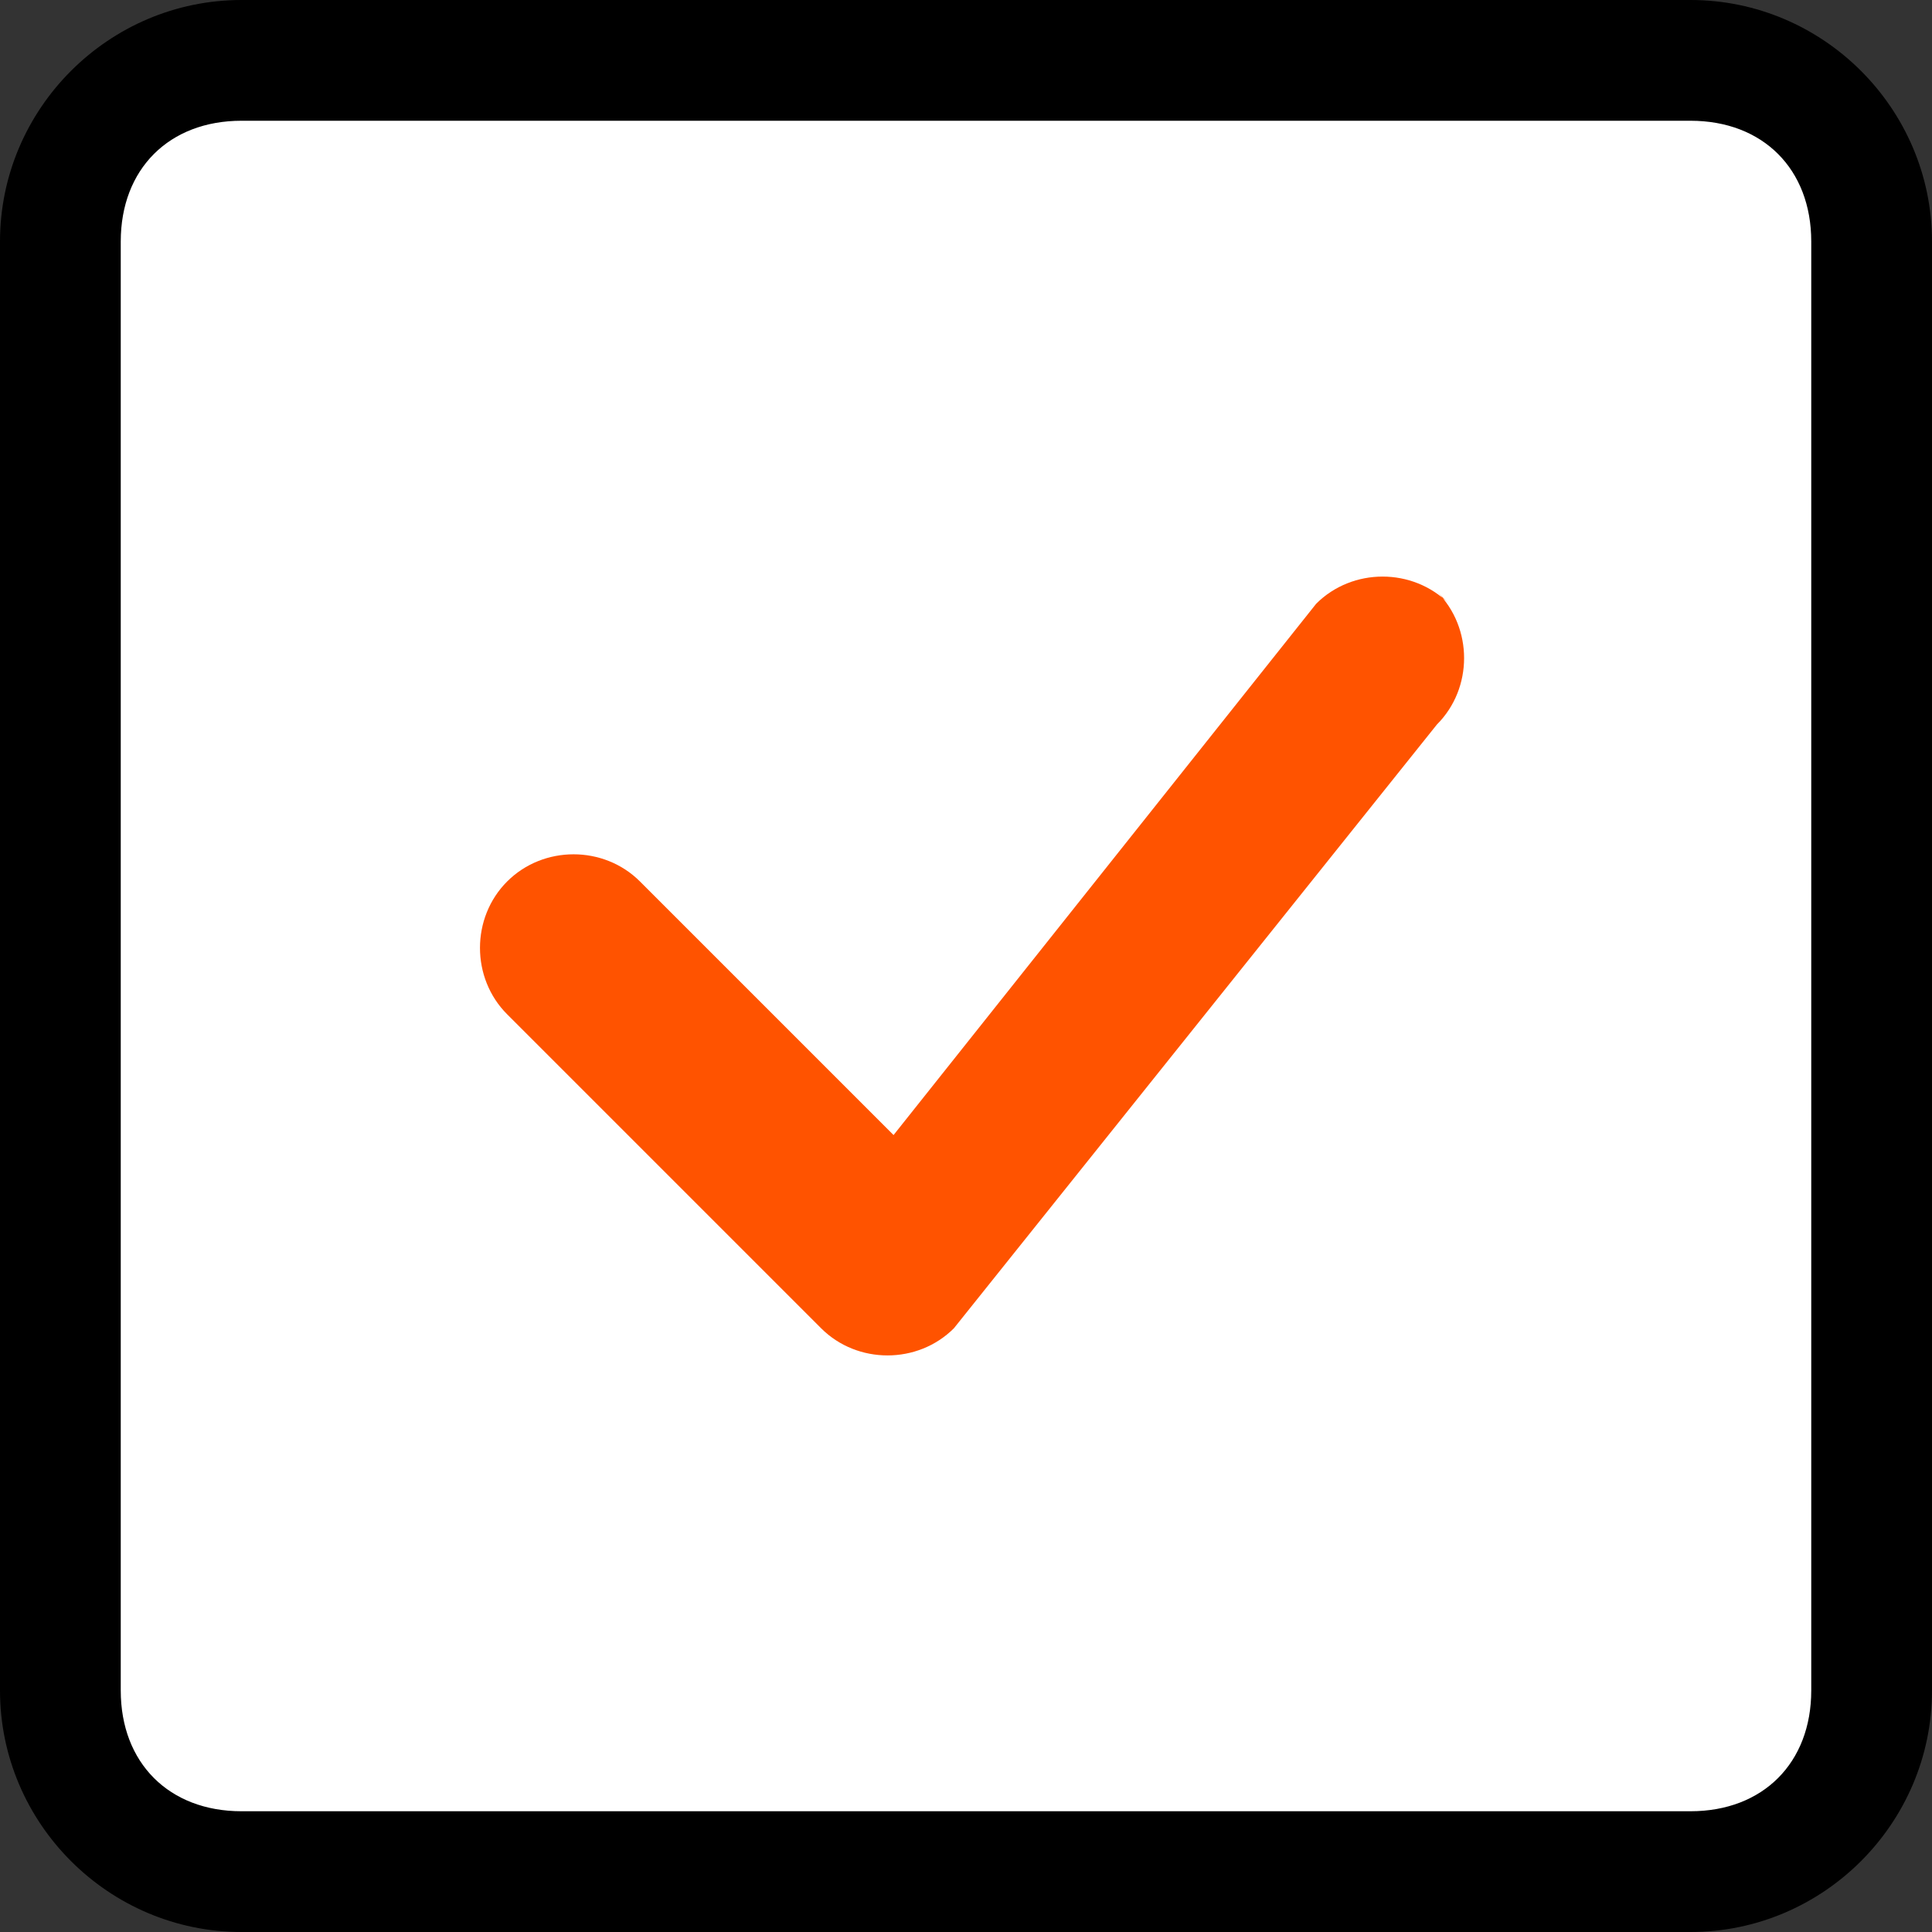
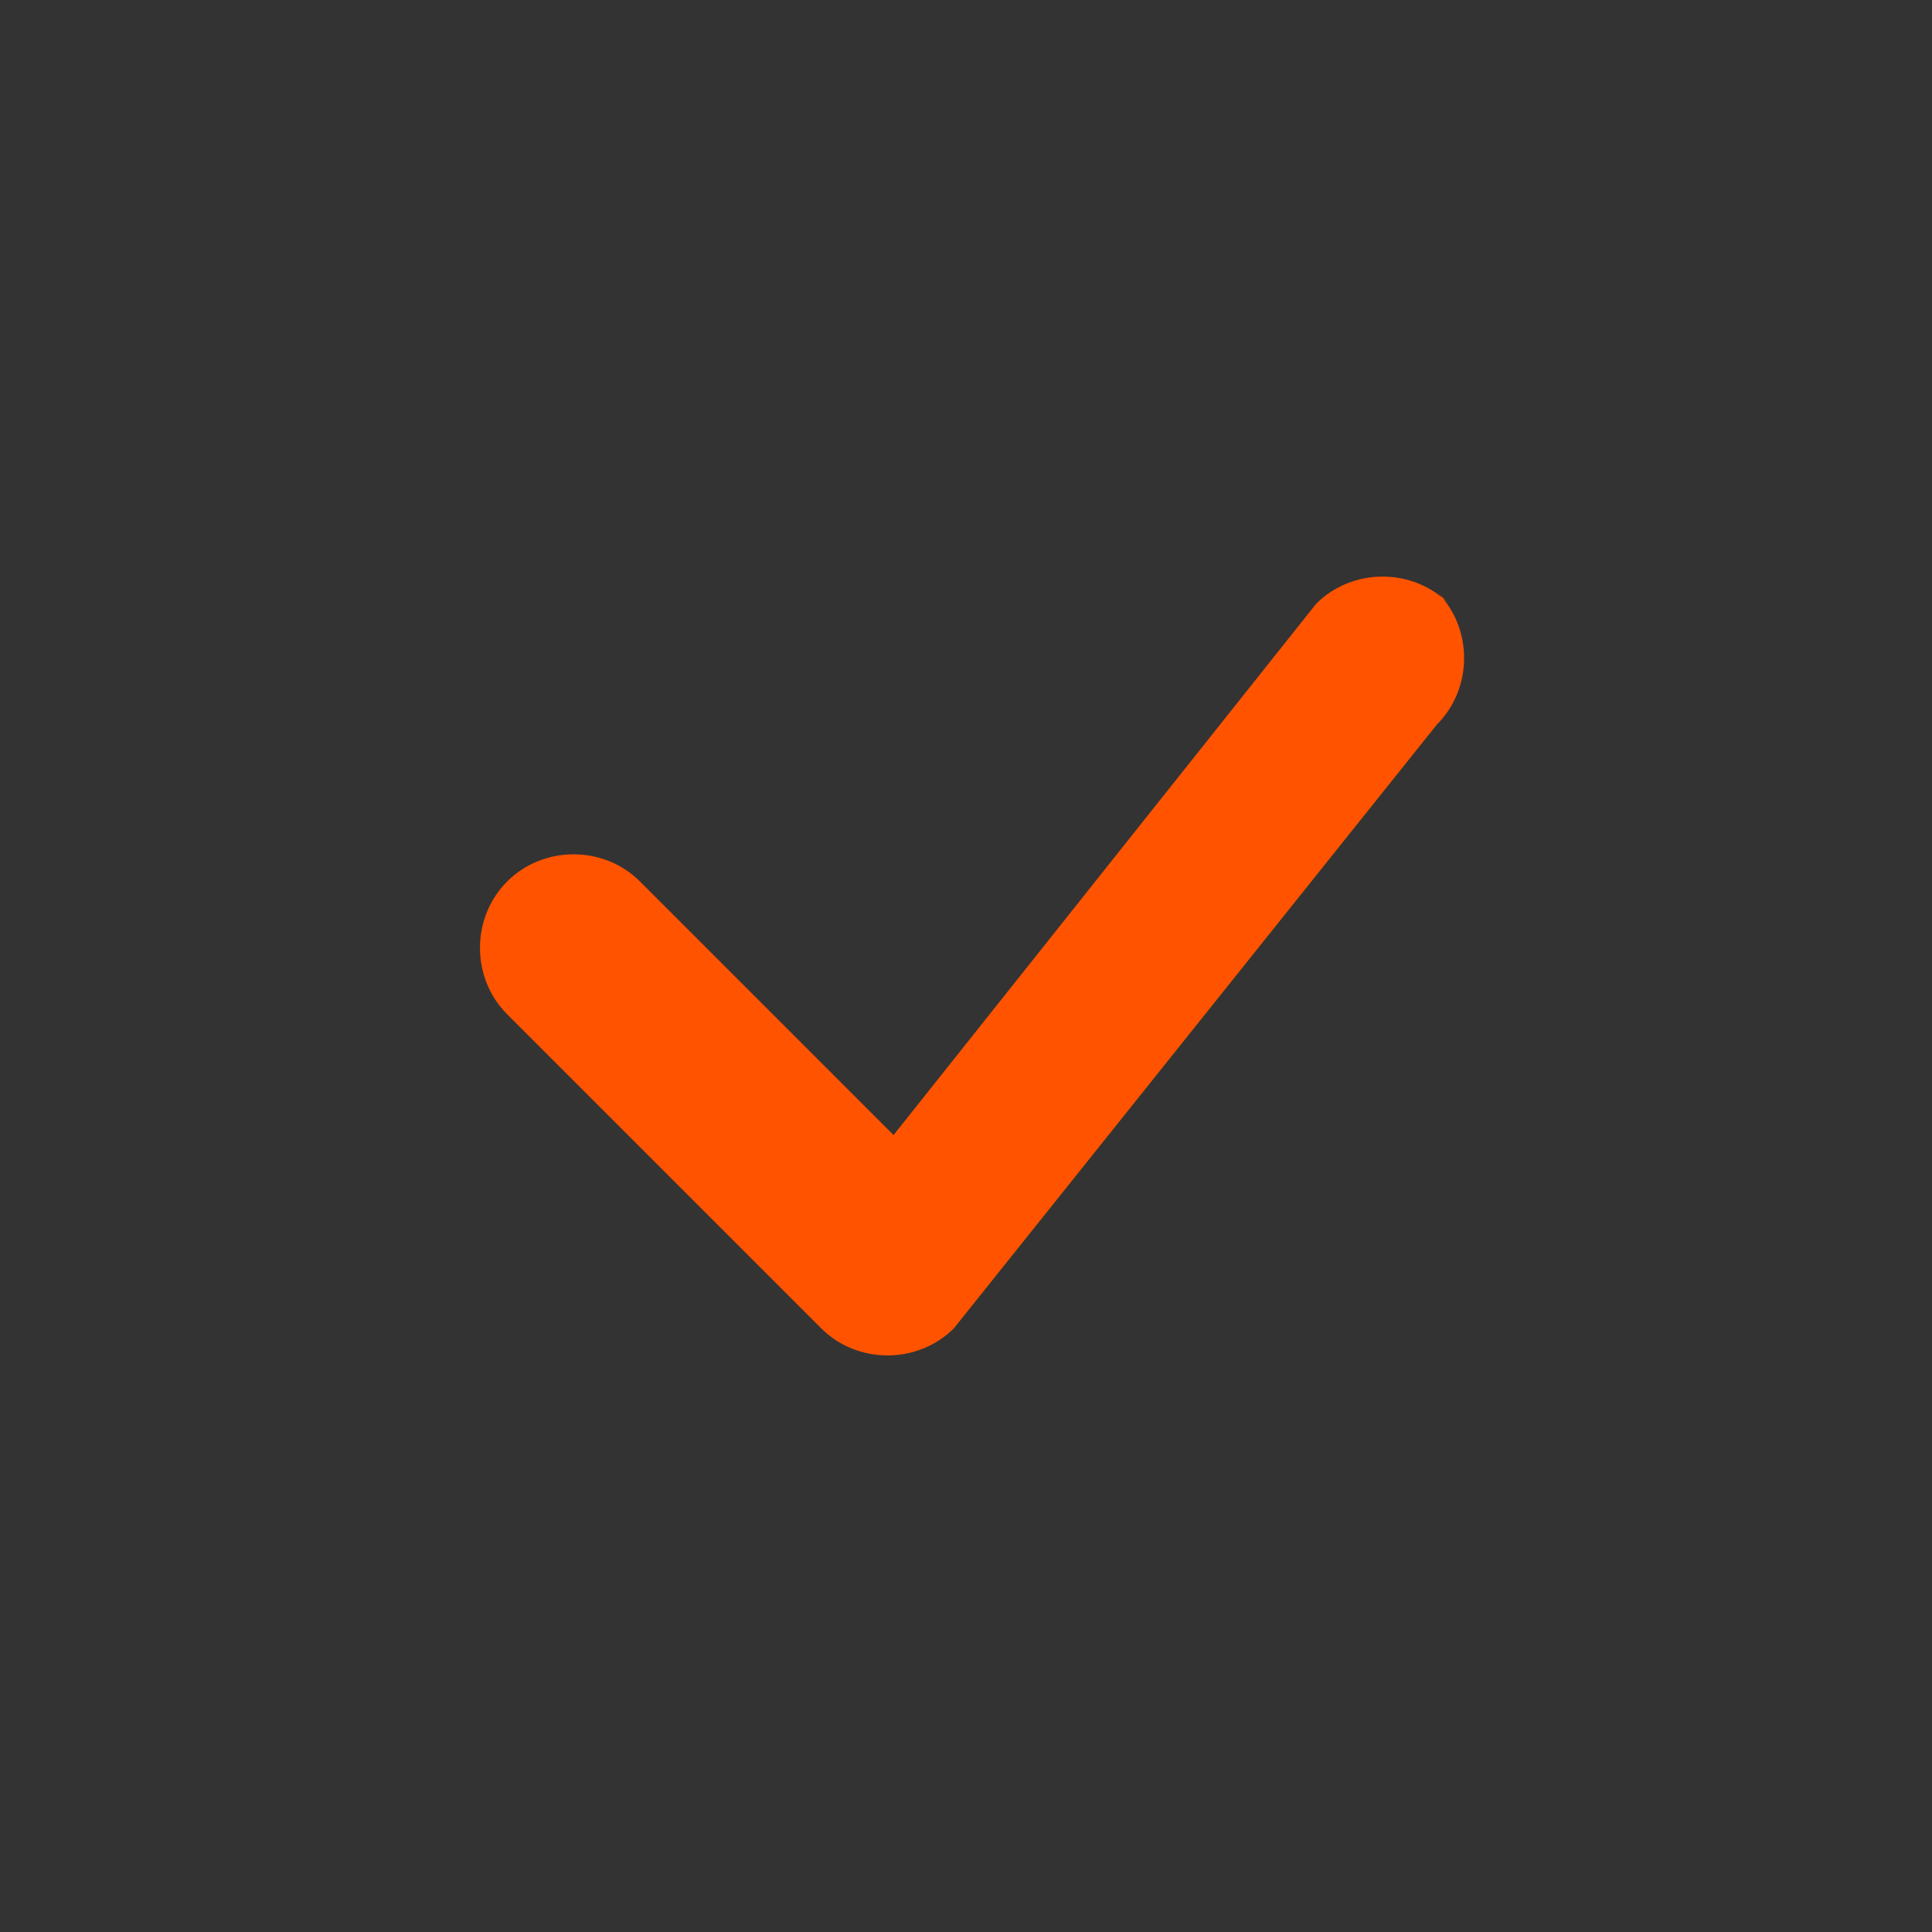
<svg xmlns="http://www.w3.org/2000/svg" id="Layer_1" version="1.1" viewBox="0 0 16 16">
  <rect x="0" y="0" width="16" height="16" fill="#333333" stroke="none" />
  <defs>
    <style>
      .st0 {
        fill: #fff;
      }

      .st1 {
        fill: #ff5300;
      }
    </style>
  </defs>
  <g>
-     <rect class="st0" x=".5" y=".5" width="15" height="15" rx="1.5" ry="1.5" />
-     <path d="M14,1c.6,0,1,.4,1,1v12c0,.6-.4,1-1,1H2c-.6,0-1-.4-1-1V2c0-.6.4-1,1-1h12M14,0H2C.9,0,0,.9,0,2v12c0,1.1.9,2,2,2h12c1.1,0,2-.9,2-2V2c0-1.1-.9-2-2-2h0Z" />
-   </g>
+     </g>
  <path class="st1" d="M12,5h0c-.3-.3-.8-.3-1.1,0l-3.5,4.4-2.1-2.1h0c-.3-.3-.8-.3-1.1,0-.3.3-.3.8,0,1.1l2.6,2.6h0c.3.3.8.3,1.1,0l4-5c.3-.3.3-.8,0-1.1h0Z" />
</svg>